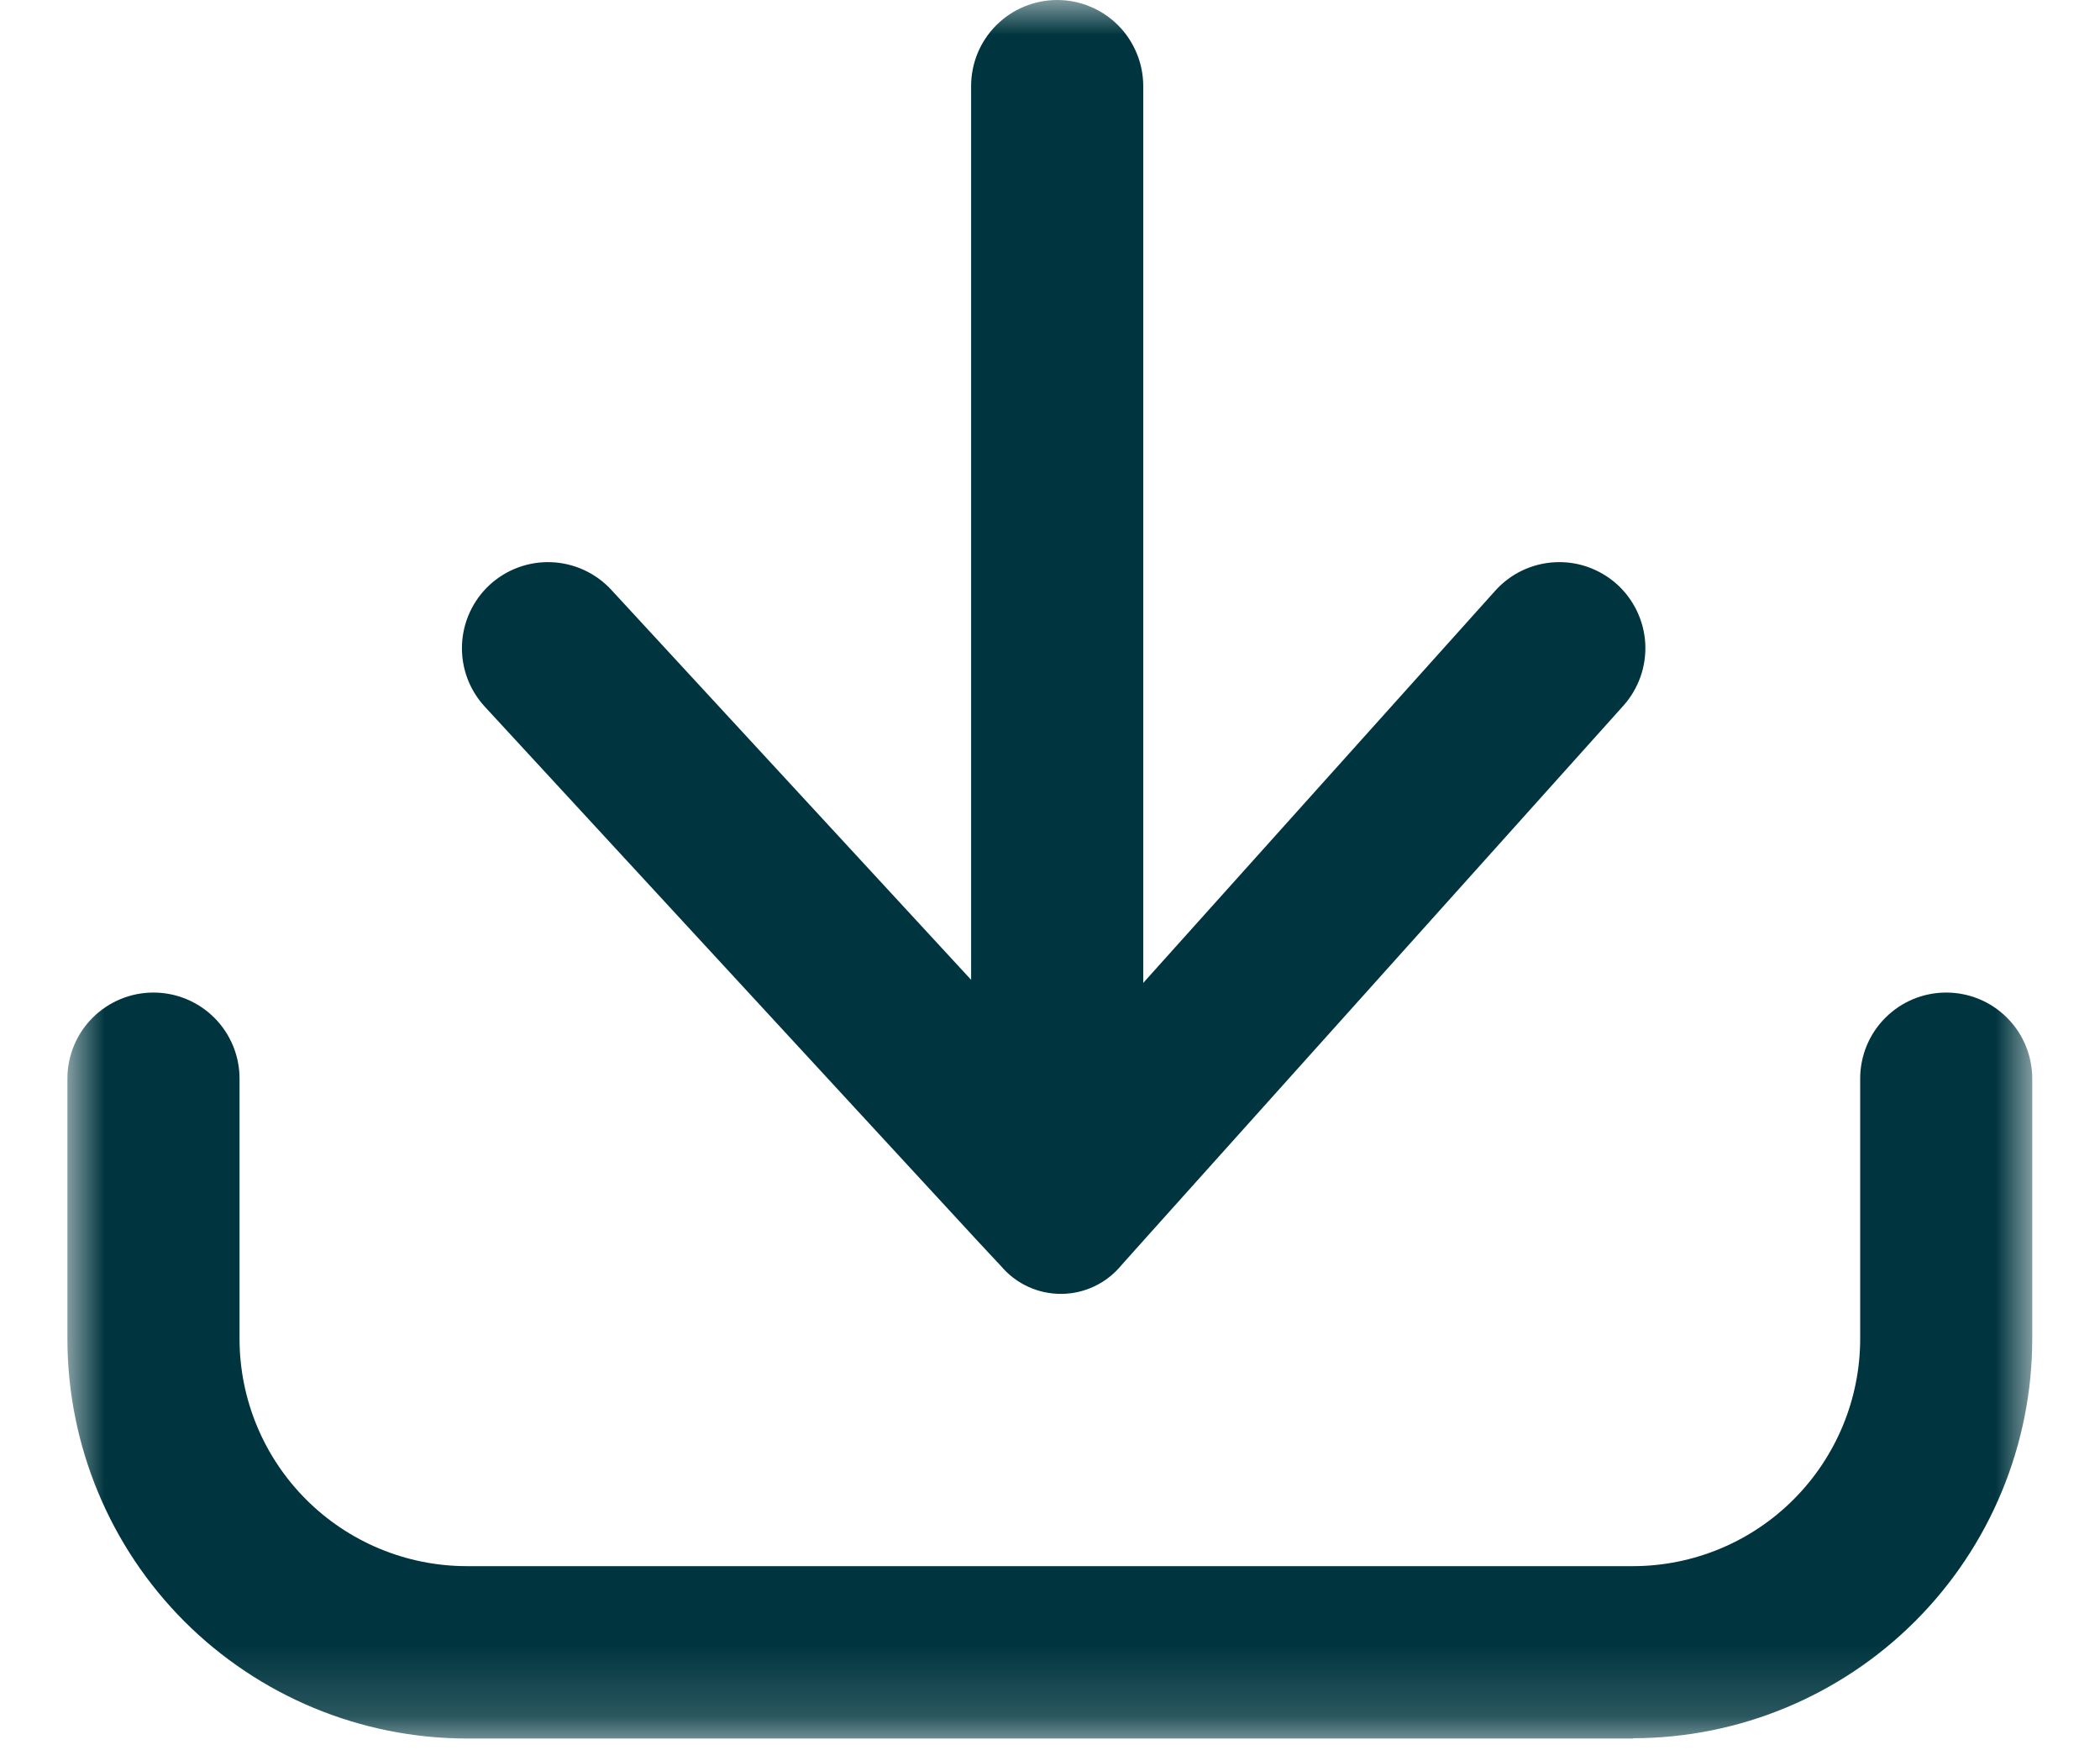
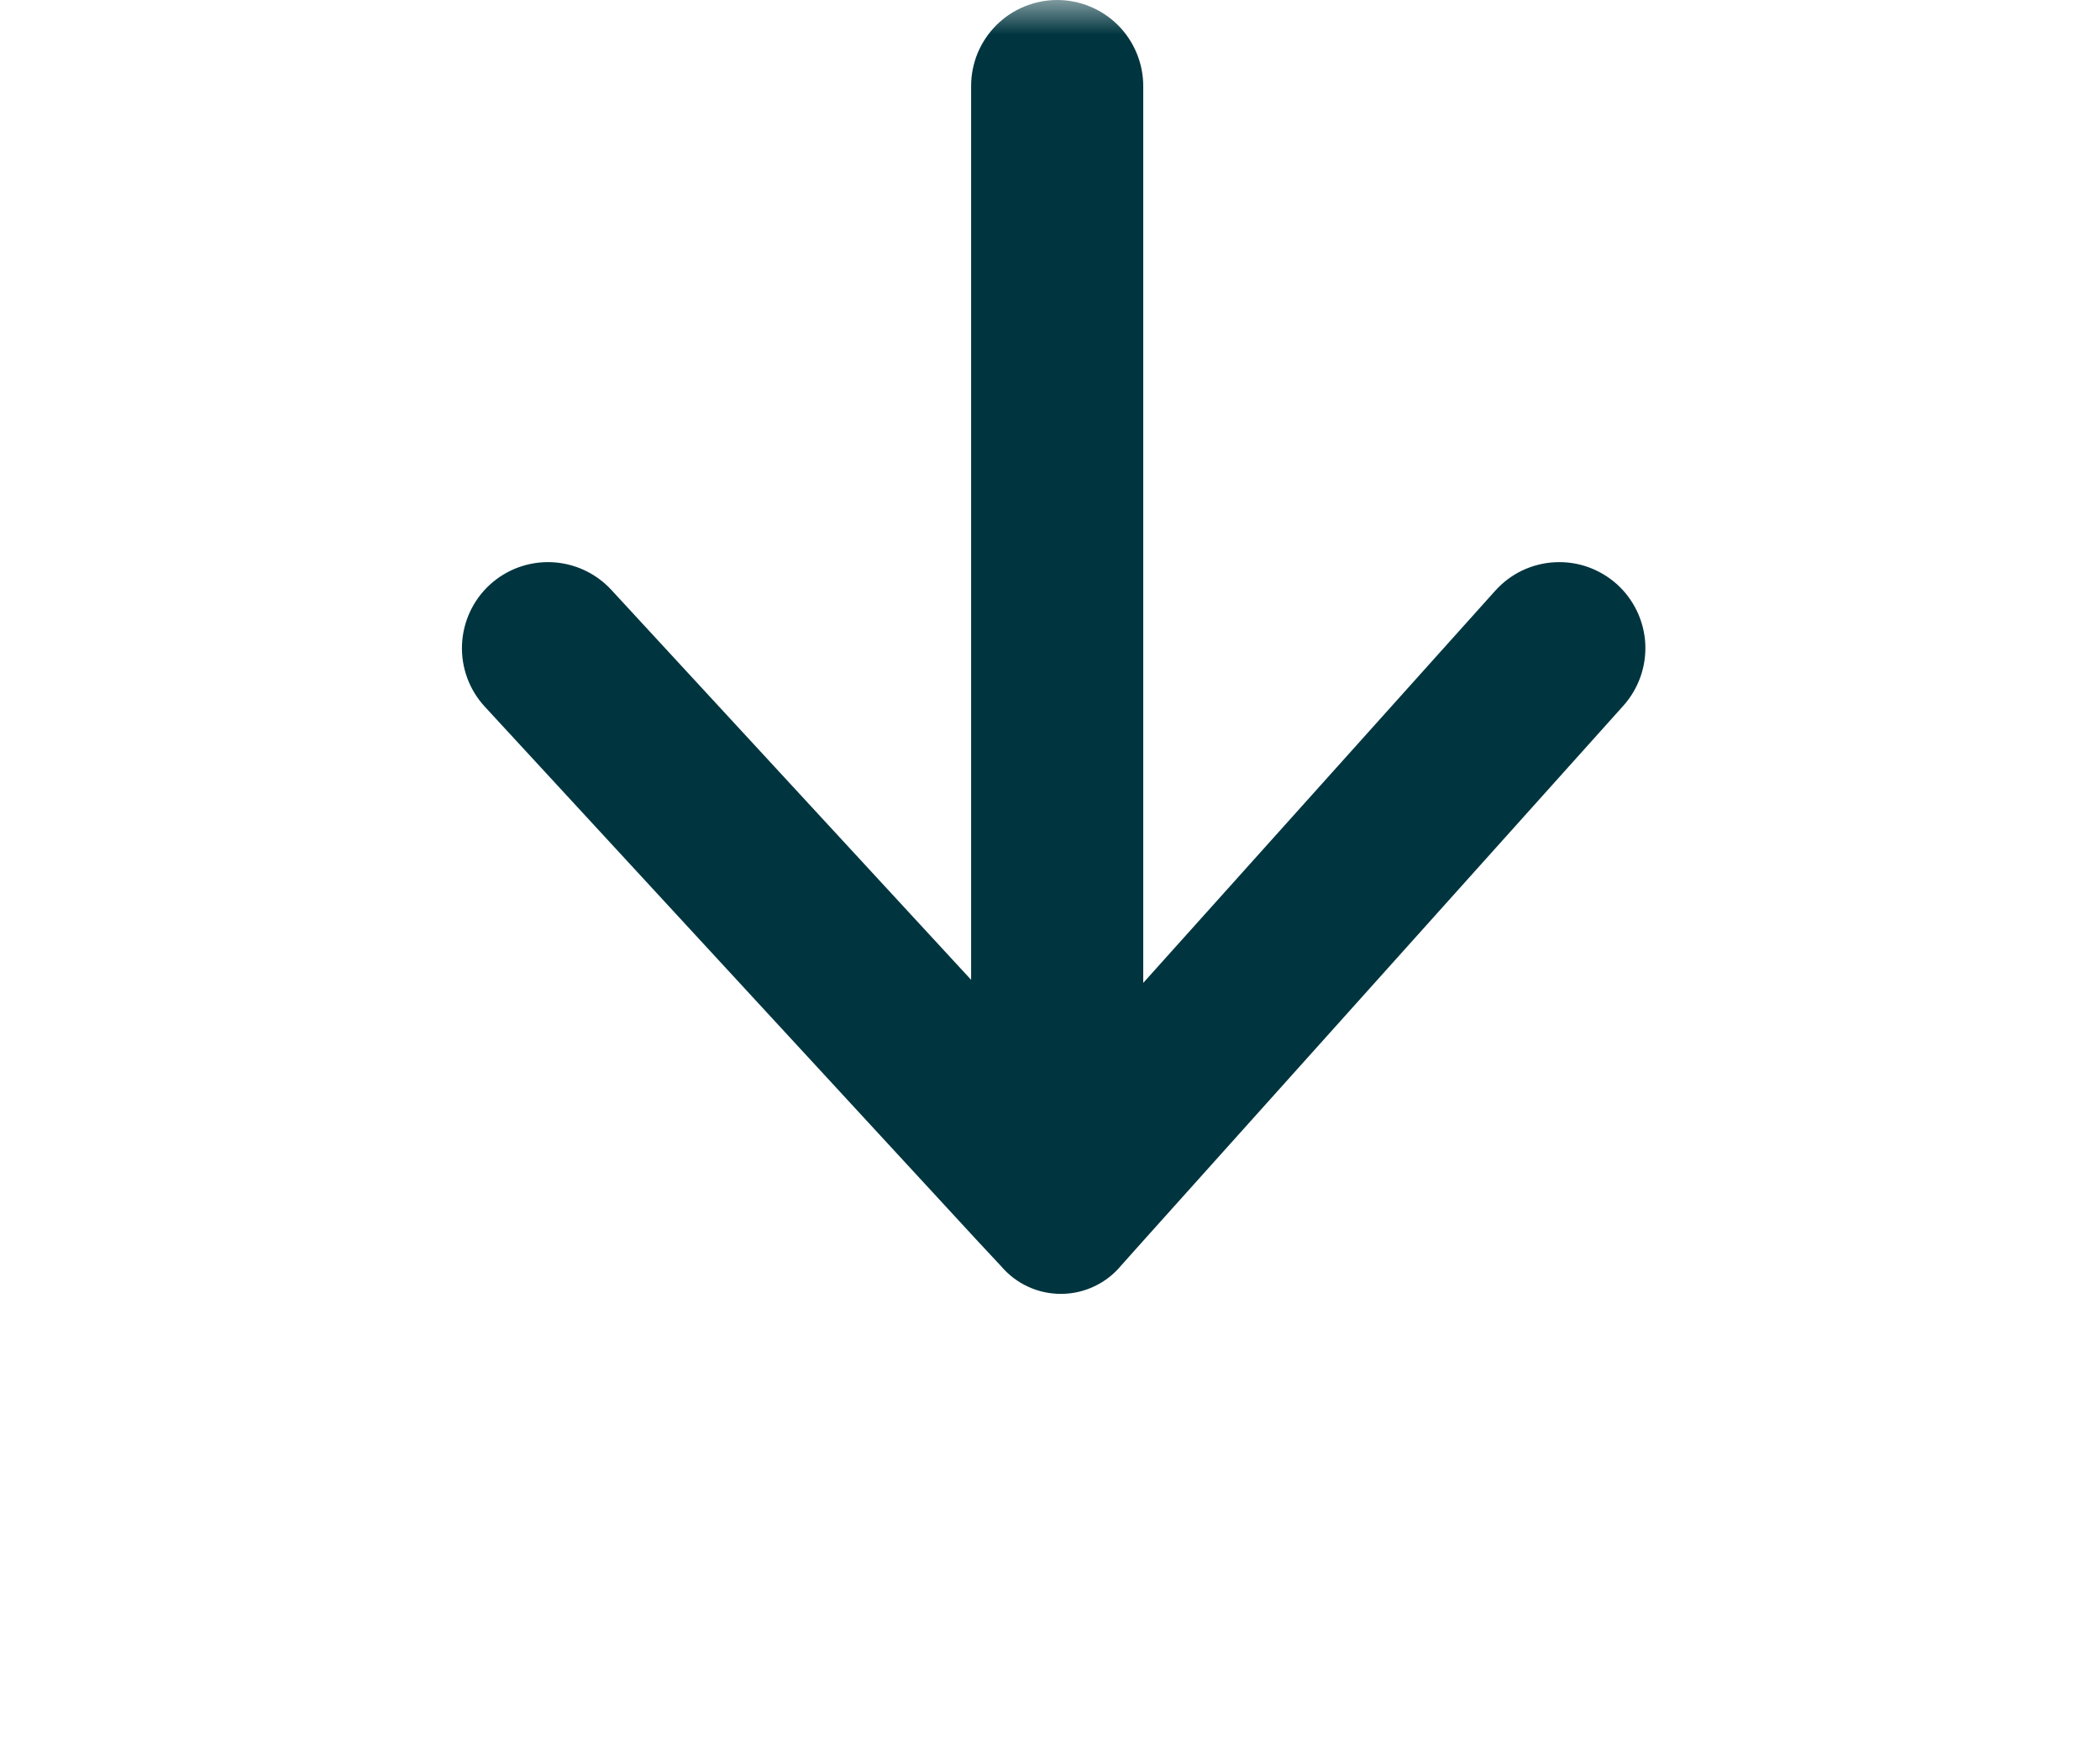
<svg xmlns="http://www.w3.org/2000/svg" width="30" height="25" viewBox="0 0 30 25" fill="none">
  <mask id="mask0_900_5299" style="mask-type:luminance" maskUnits="userSpaceOnUse" x="0" y="0" width="30" height="25">
    <path d="M29.036 0H0.963V24.832H29.036V0Z" fill="white" />
  </mask>
  <g mask="url(#mask0_900_5299)">
    <path d="M23.19 10.081L16.346 17.707L16.019 18.073C15.915 18.199 15.784 18.302 15.636 18.372C15.488 18.443 15.327 18.48 15.163 18.481C14.999 18.482 14.837 18.448 14.688 18.379C14.539 18.311 14.407 18.21 14.301 18.085L13.966 17.726L6.925 10.093C6.704 9.853 6.587 9.536 6.6 9.21C6.613 8.884 6.755 8.576 6.994 8.355C7.234 8.134 7.552 8.017 7.877 8.03C8.203 8.043 8.511 8.185 8.732 8.424L13.873 13.995V1.229C13.873 1.068 13.905 0.908 13.966 0.759C14.028 0.61 14.119 0.474 14.233 0.36C14.347 0.246 14.483 0.155 14.632 0.094C14.781 0.032 14.941 0 15.102 0C15.264 0 15.424 0.032 15.573 0.094C15.722 0.155 15.857 0.246 15.972 0.36C16.086 0.474 16.176 0.61 16.238 0.759C16.3 0.908 16.332 1.068 16.332 1.229V14.039L21.361 8.437C21.469 8.317 21.599 8.219 21.745 8.149C21.891 8.08 22.049 8.039 22.21 8.031C22.371 8.022 22.533 8.045 22.685 8.099C22.837 8.153 22.977 8.236 23.098 8.344C23.218 8.452 23.315 8.582 23.385 8.728C23.455 8.874 23.495 9.032 23.504 9.193C23.512 9.354 23.489 9.516 23.435 9.668C23.381 9.82 23.298 9.961 23.19 10.081Z" fill="#00353F" />
-     <path d="M23.333 24.832H6.663C5.152 24.829 3.704 24.228 2.635 23.16C1.567 22.091 0.966 20.643 0.963 19.132L0.963 15.406C0.963 15.08 1.092 14.767 1.323 14.537C1.554 14.306 1.866 14.177 2.192 14.177C2.518 14.177 2.831 14.306 3.062 14.537C3.292 14.767 3.422 15.08 3.422 15.406V19.129C3.424 19.988 3.766 20.811 4.373 21.418C4.981 22.026 5.804 22.368 6.663 22.37H23.333C24.192 22.368 25.015 22.026 25.622 21.418C26.229 20.811 26.572 19.988 26.574 19.129V15.406C26.574 15.08 26.703 14.767 26.934 14.537C27.164 14.306 27.477 14.177 27.803 14.177C28.129 14.177 28.442 14.306 28.672 14.537C28.903 14.767 29.032 15.08 29.032 15.406V19.129C29.03 20.64 28.428 22.088 27.36 23.156C26.292 24.224 24.843 24.826 23.333 24.828" fill="#00353F" />
  </g>
</svg>